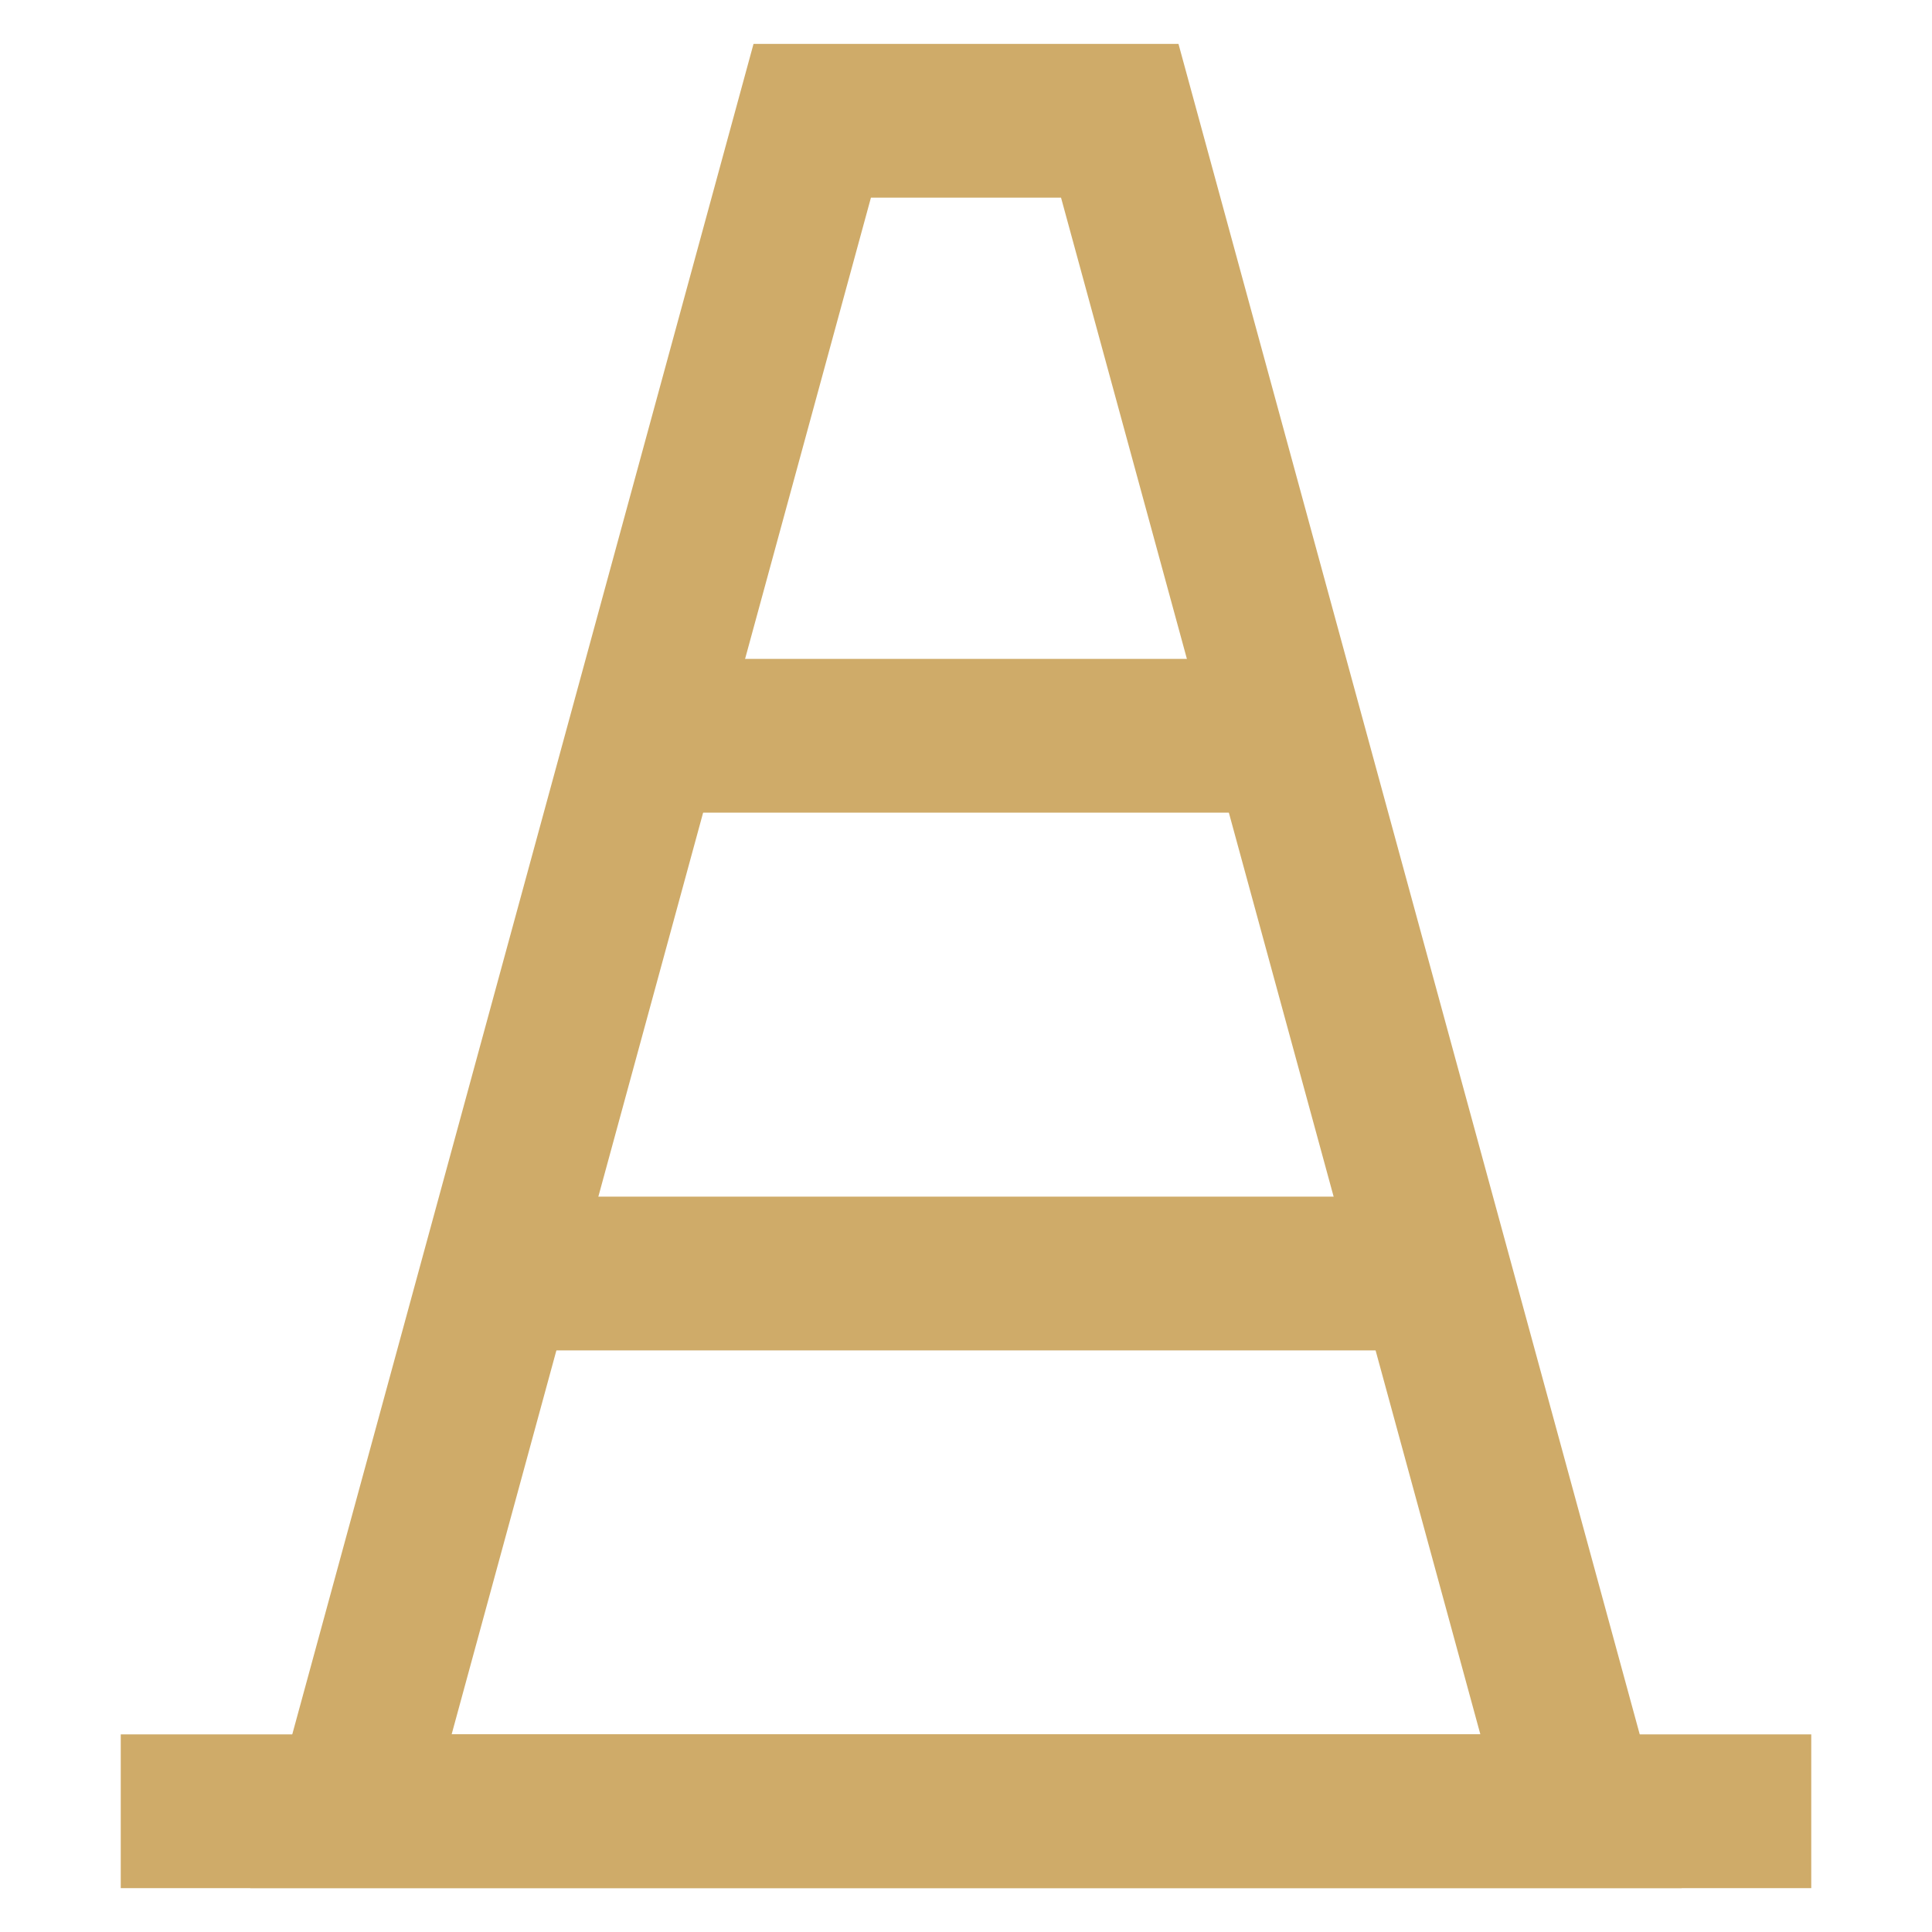
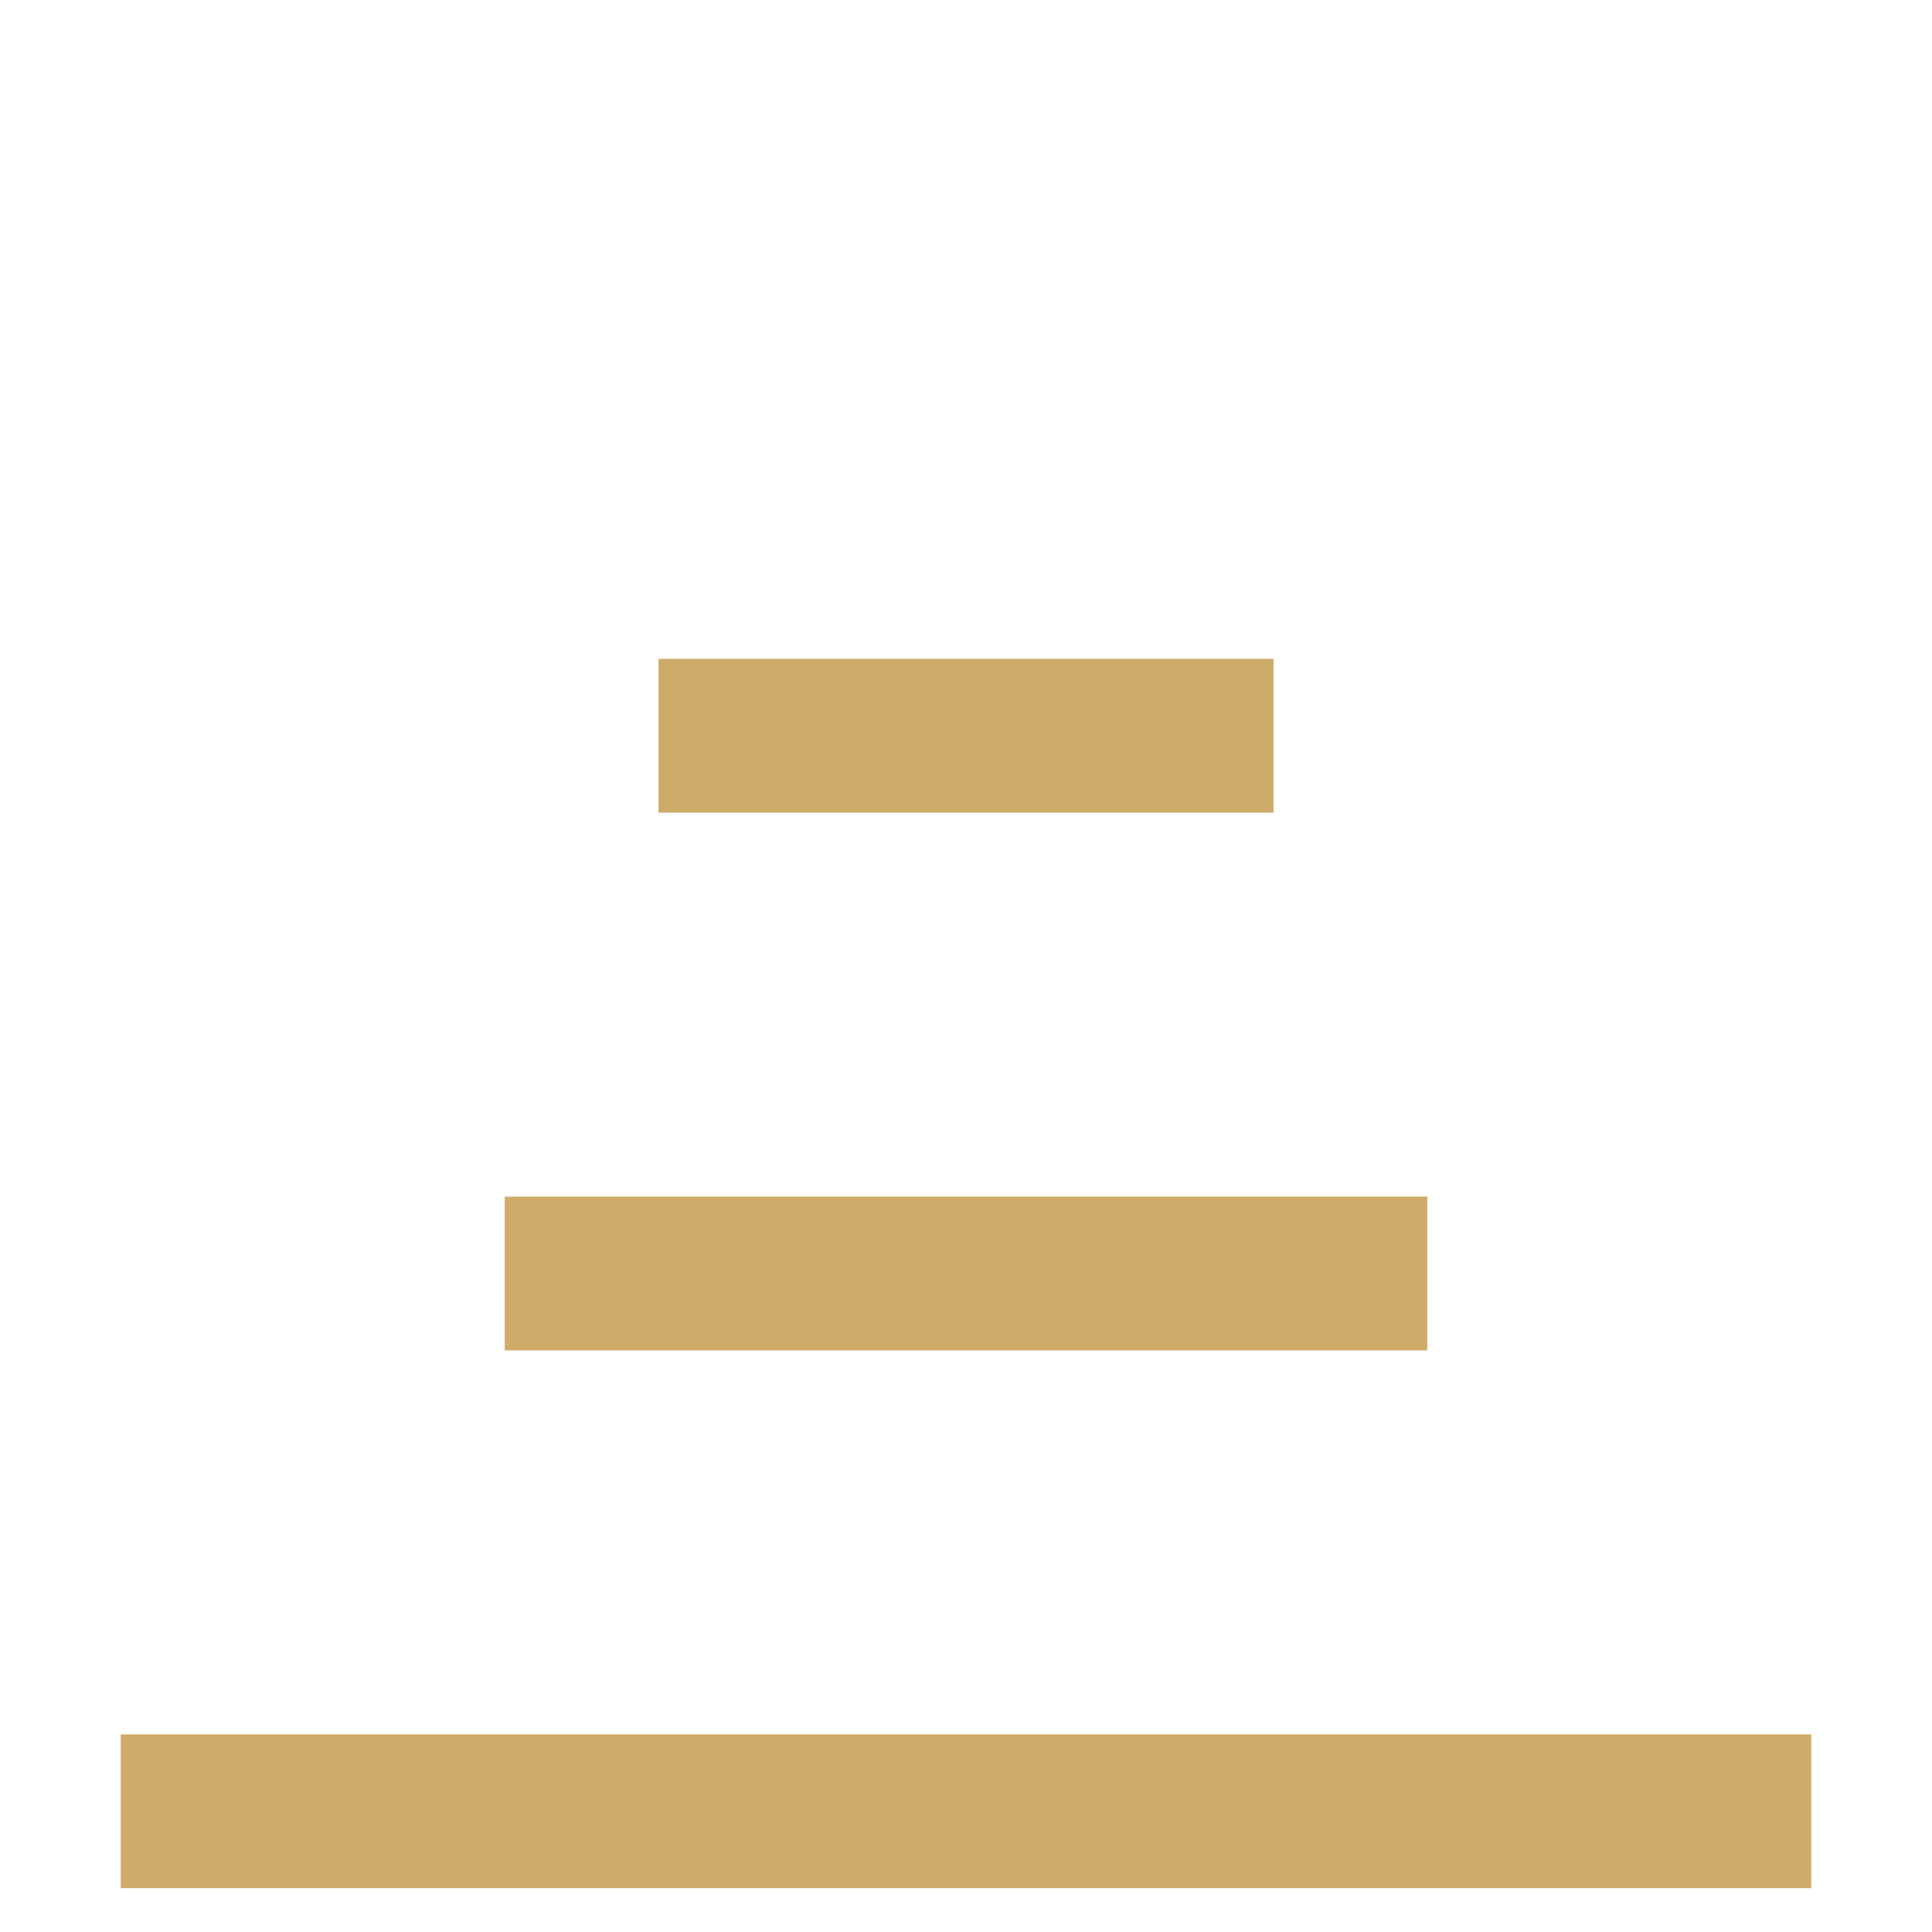
<svg xmlns="http://www.w3.org/2000/svg" id="Layer_1" version="1.1" viewBox="0 0 800 800">
  <defs>
    <style> .st0 { fill: #cfab69; } </style>
  </defs>
-   <path class="st0" d="M696.35,781.83H103.65L312.02,18.17h175.96l208.37,763.67ZM187.02,718.17h425.97L439.35,81.83h-78.71l-173.63,636.33Z" />
  <rect class="st0" x="50" y="718.17" width="700" height="63.67" />
  <rect class="st0" x="272.67" y="272.83" width="254.67" height="63.67" />
  <rect class="st0" x="209" y="495.5" width="382" height="63.67" />
</svg>